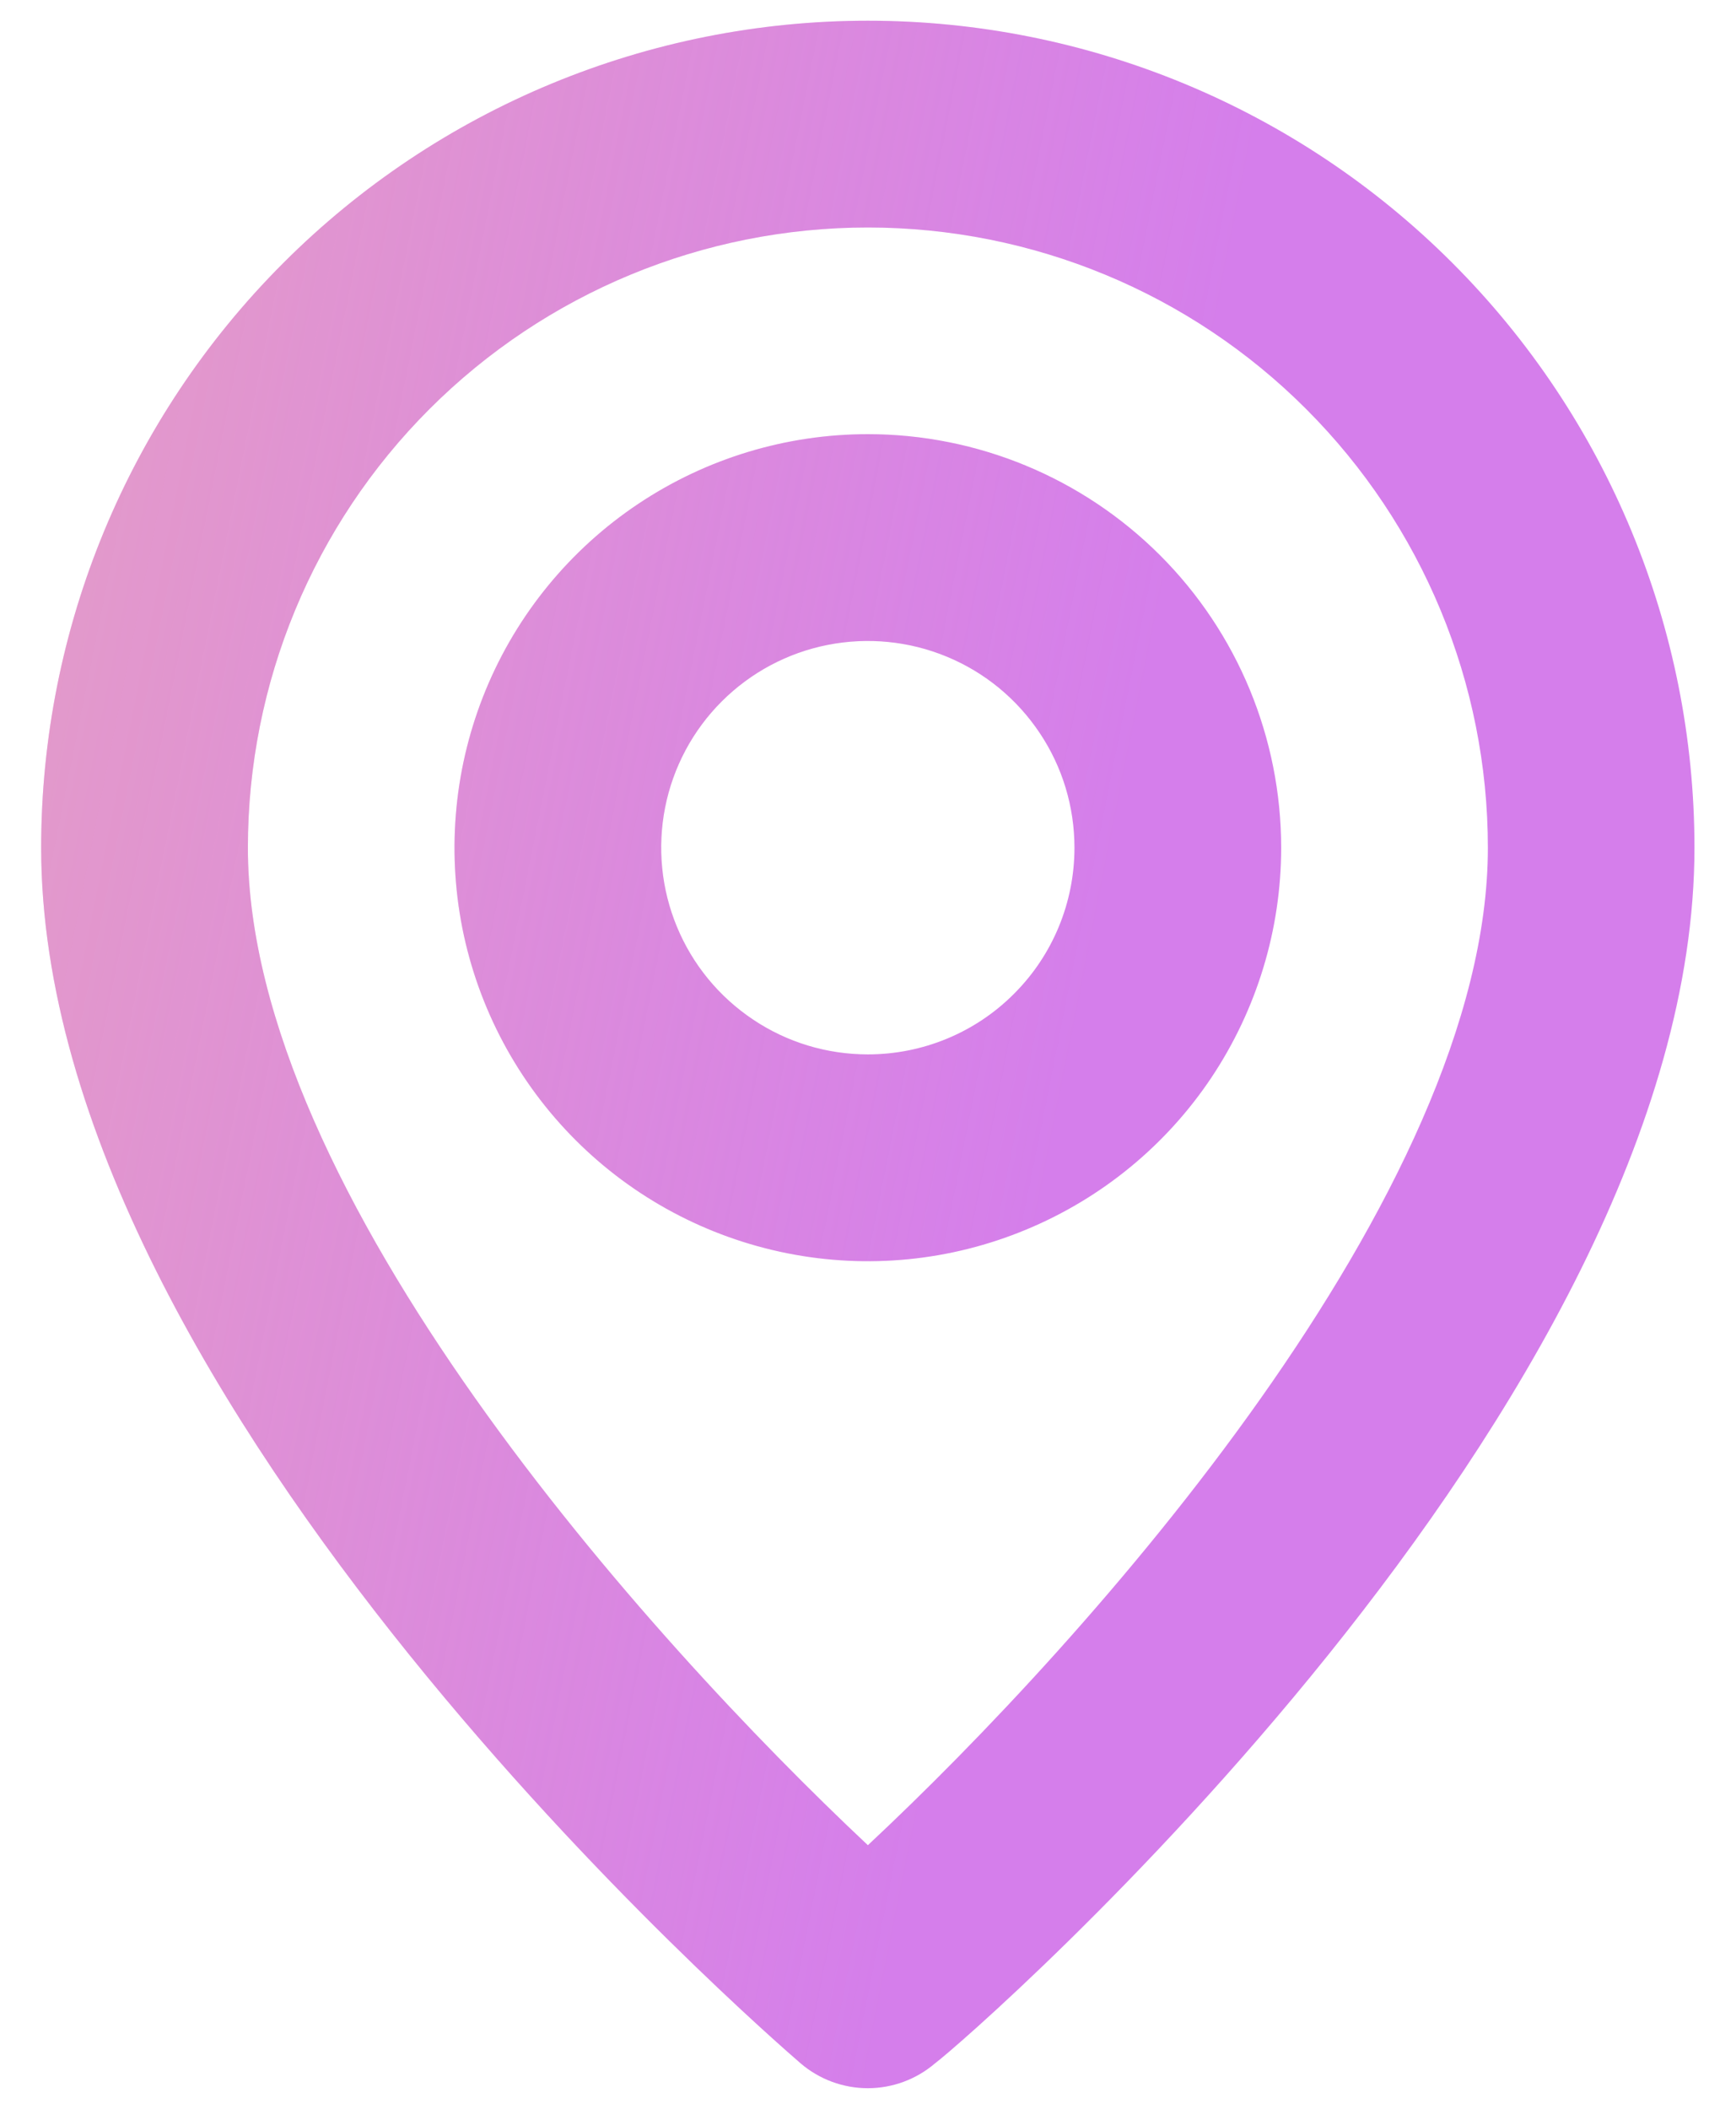
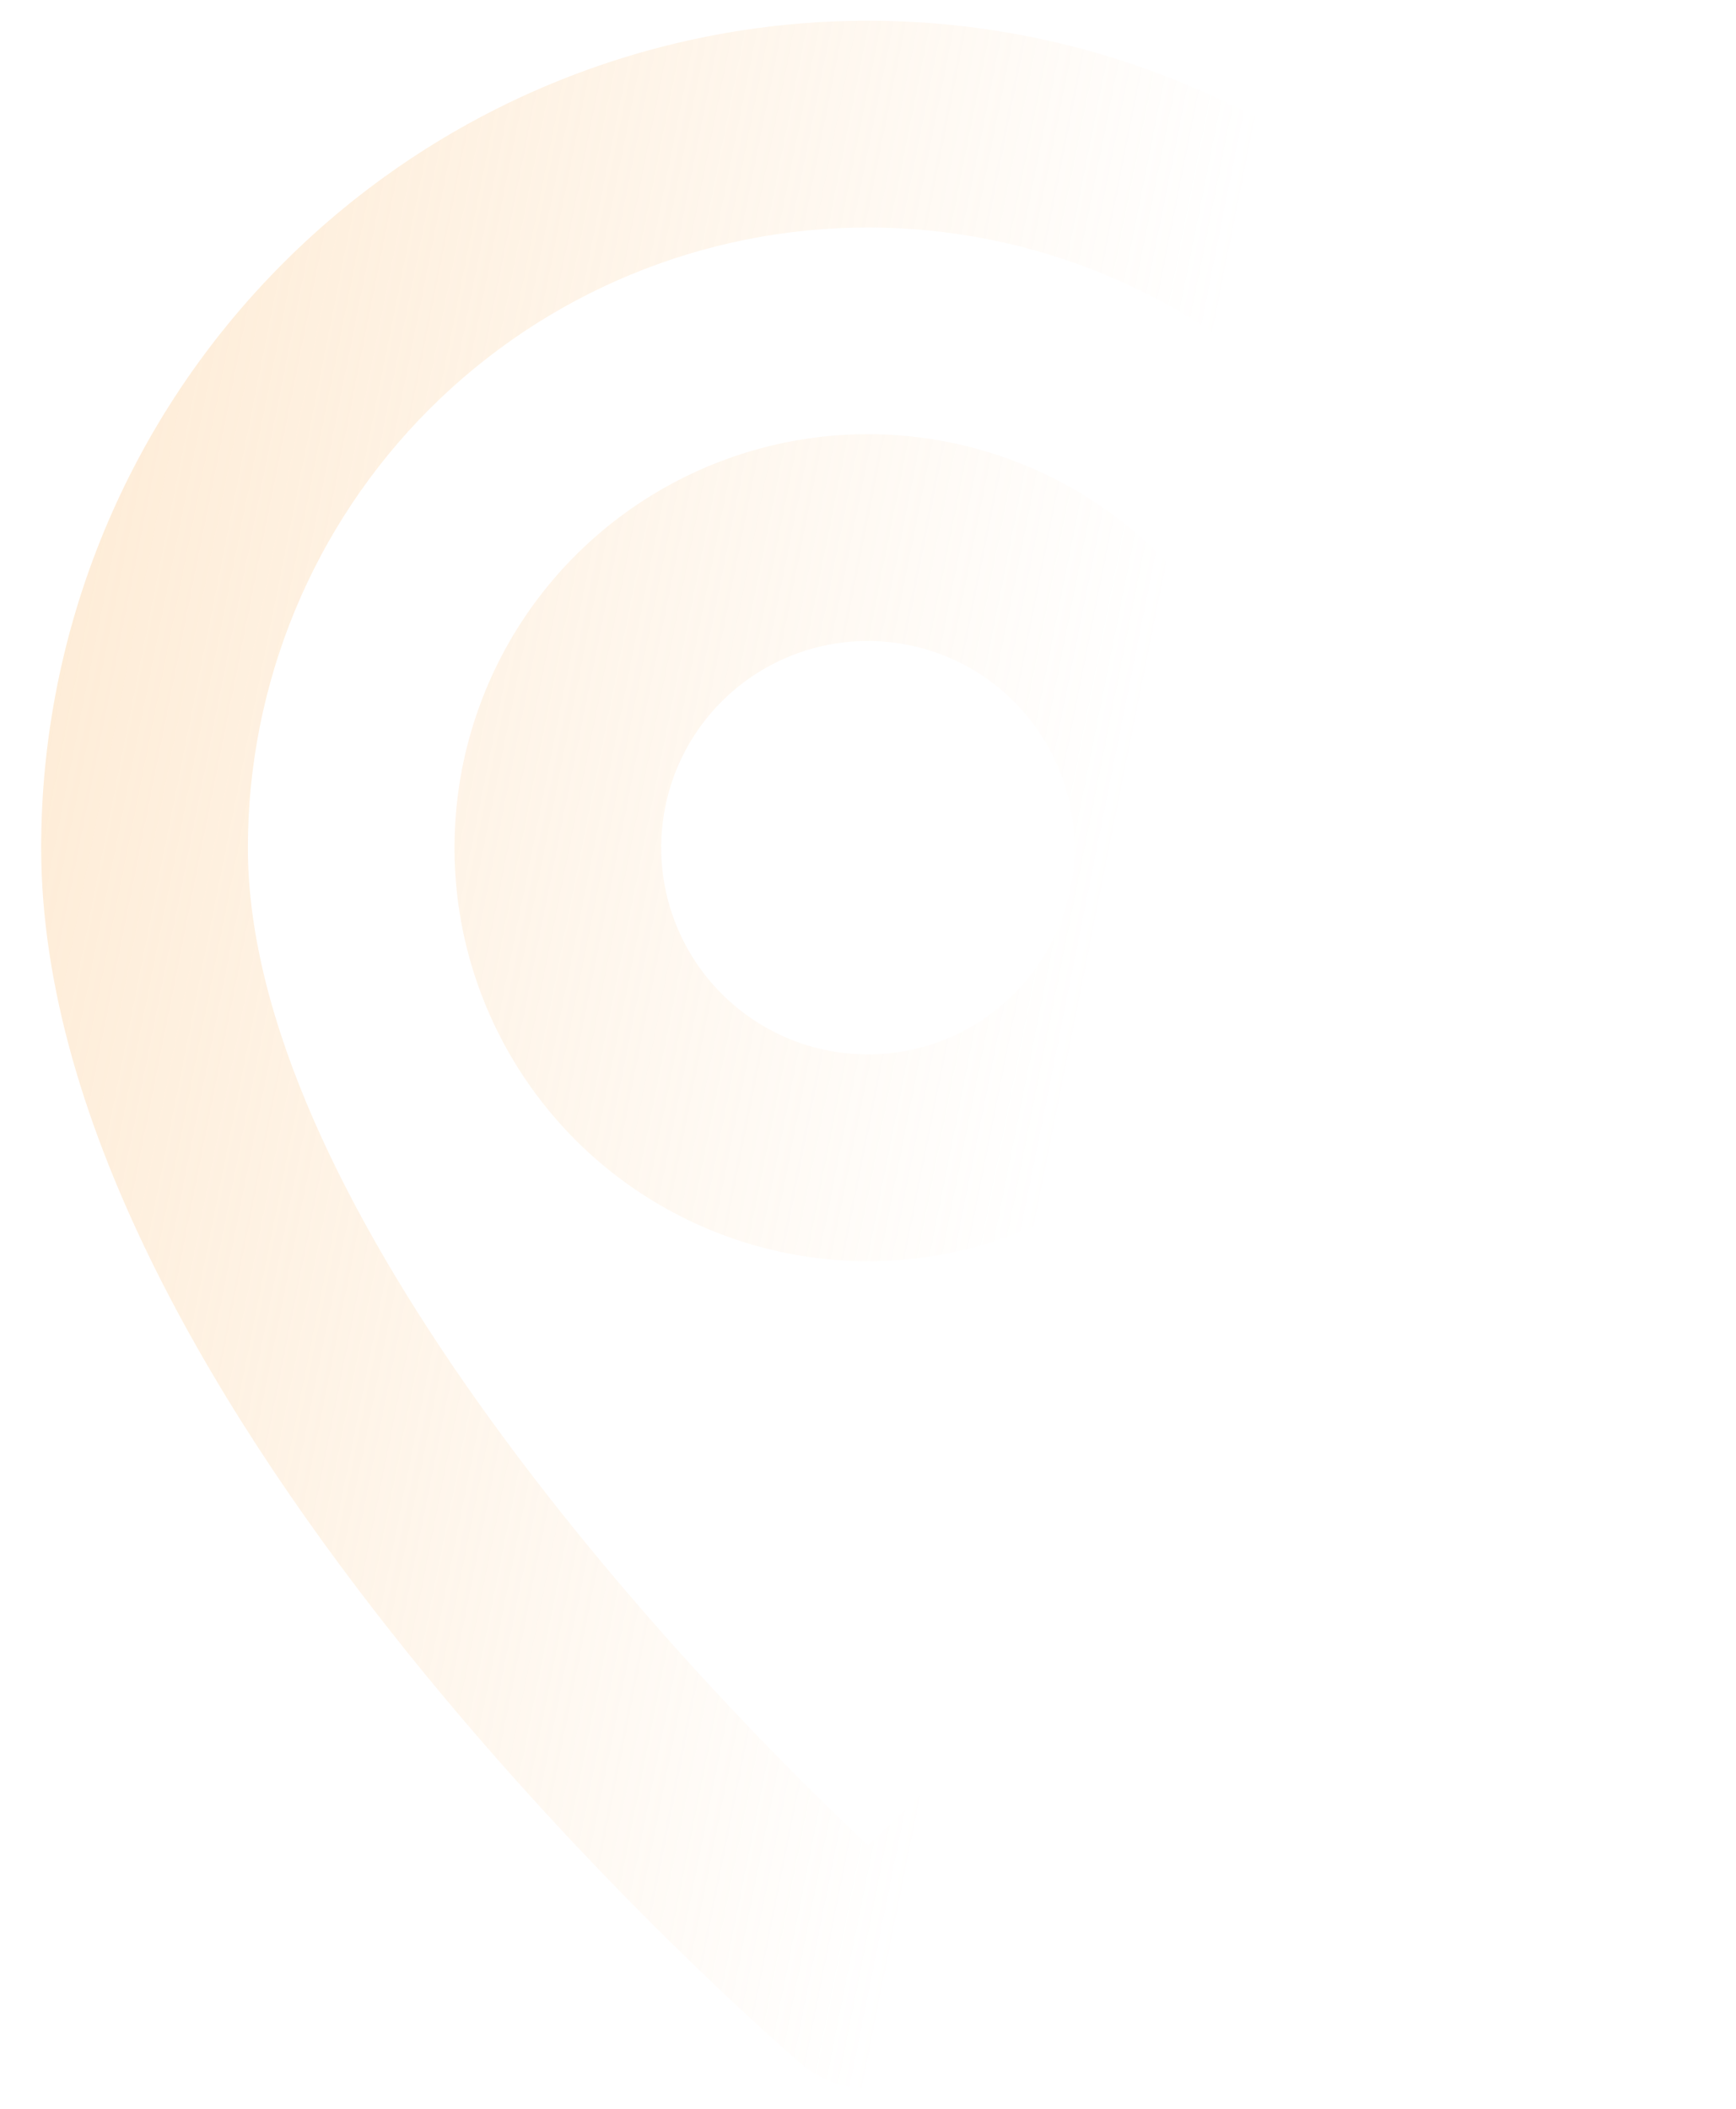
<svg xmlns="http://www.w3.org/2000/svg" width="14" height="17" viewBox="0 0 14 17" fill="none">
-   <path d="M6.999 0.167C5.231 0.167 3.535 0.869 2.285 2.12C1.034 3.37 0.332 5.066 0.332 6.834C0.332 11.334 6.207 16.417 6.457 16.634C6.608 16.763 6.8 16.834 6.999 16.834C7.197 16.834 7.389 16.763 7.54 16.634C7.832 16.417 13.665 11.334 13.665 6.834C13.665 5.066 12.963 3.37 11.713 2.12C10.463 0.869 8.767 0.167 6.999 0.167ZM6.999 14.875C5.224 13.209 1.999 9.617 1.999 6.834C1.999 5.508 2.525 4.236 3.463 3.298C4.401 2.36 5.673 1.834 6.999 1.834C8.325 1.834 9.597 2.36 10.534 3.298C11.472 4.236 11.999 5.508 11.999 6.834C11.999 9.617 8.774 13.217 6.999 14.875ZM6.999 3.5C6.339 3.5 5.695 3.696 5.147 4.062C4.599 4.428 4.171 4.949 3.919 5.558C3.667 6.167 3.601 6.837 3.729 7.484C3.858 8.131 4.176 8.725 4.642 9.191C5.108 9.657 5.702 9.974 6.348 10.103C6.995 10.232 7.665 10.166 8.274 9.913C8.883 9.661 9.404 9.234 9.77 8.686C10.136 8.137 10.332 7.493 10.332 6.834C10.332 5.95 9.981 5.102 9.356 4.477C8.731 3.852 7.883 3.5 6.999 3.5ZM6.999 8.5C6.669 8.5 6.347 8.403 6.073 8.219C5.799 8.036 5.585 7.776 5.459 7.471C5.333 7.167 5.3 6.832 5.364 6.509C5.428 6.185 5.587 5.888 5.82 5.655C6.053 5.422 6.35 5.263 6.674 5.199C6.997 5.135 7.332 5.168 7.636 5.294C7.941 5.42 8.201 5.634 8.384 5.908C8.568 6.182 8.665 6.504 8.665 6.834C8.665 7.276 8.49 7.7 8.177 8.012C7.865 8.325 7.441 8.5 6.999 8.5Z" fill="#D57EEB" />
  <path d="M6.999 0.167C5.231 0.167 3.535 0.869 2.285 2.12C1.034 3.37 0.332 5.066 0.332 6.834C0.332 11.334 6.207 16.417 6.457 16.634C6.608 16.763 6.8 16.834 6.999 16.834C7.197 16.834 7.389 16.763 7.54 16.634C7.832 16.417 13.665 11.334 13.665 6.834C13.665 5.066 12.963 3.37 11.713 2.12C10.463 0.869 8.767 0.167 6.999 0.167ZM6.999 14.875C5.224 13.209 1.999 9.617 1.999 6.834C1.999 5.508 2.525 4.236 3.463 3.298C4.401 2.36 5.673 1.834 6.999 1.834C8.325 1.834 9.597 2.36 10.534 3.298C11.472 4.236 11.999 5.508 11.999 6.834C11.999 9.617 8.774 13.217 6.999 14.875ZM6.999 3.5C6.339 3.5 5.695 3.696 5.147 4.062C4.599 4.428 4.171 4.949 3.919 5.558C3.667 6.167 3.601 6.837 3.729 7.484C3.858 8.131 4.176 8.725 4.642 9.191C5.108 9.657 5.702 9.974 6.348 10.103C6.995 10.232 7.665 10.166 8.274 9.913C8.883 9.661 9.404 9.234 9.77 8.686C10.136 8.137 10.332 7.493 10.332 6.834C10.332 5.95 9.981 5.102 9.356 4.477C8.731 3.852 7.883 3.5 6.999 3.5ZM6.999 8.5C6.669 8.5 6.347 8.403 6.073 8.219C5.799 8.036 5.585 7.776 5.459 7.471C5.333 7.167 5.3 6.832 5.364 6.509C5.428 6.185 5.587 5.888 5.82 5.655C6.053 5.422 6.35 5.263 6.674 5.199C6.997 5.135 7.332 5.168 7.636 5.294C7.941 5.42 8.201 5.634 8.384 5.908C8.568 6.182 8.665 6.504 8.665 6.834C8.665 7.276 8.49 7.7 8.177 8.012C7.865 8.325 7.441 8.5 6.999 8.5Z" fill="url(#paint0_linear_2004_305)" fill-opacity="0.38" />
  <defs>
    <linearGradient id="paint0_linear_2004_305" x1="0.522" y1="1.263" x2="9.739" y2="3.103" gradientUnits="userSpaceOnUse">
      <stop stop-color="#FCCB90" />
      <stop offset="1" stop-color="#FCCB90" stop-opacity="0" />
    </linearGradient>
  </defs>
</svg>